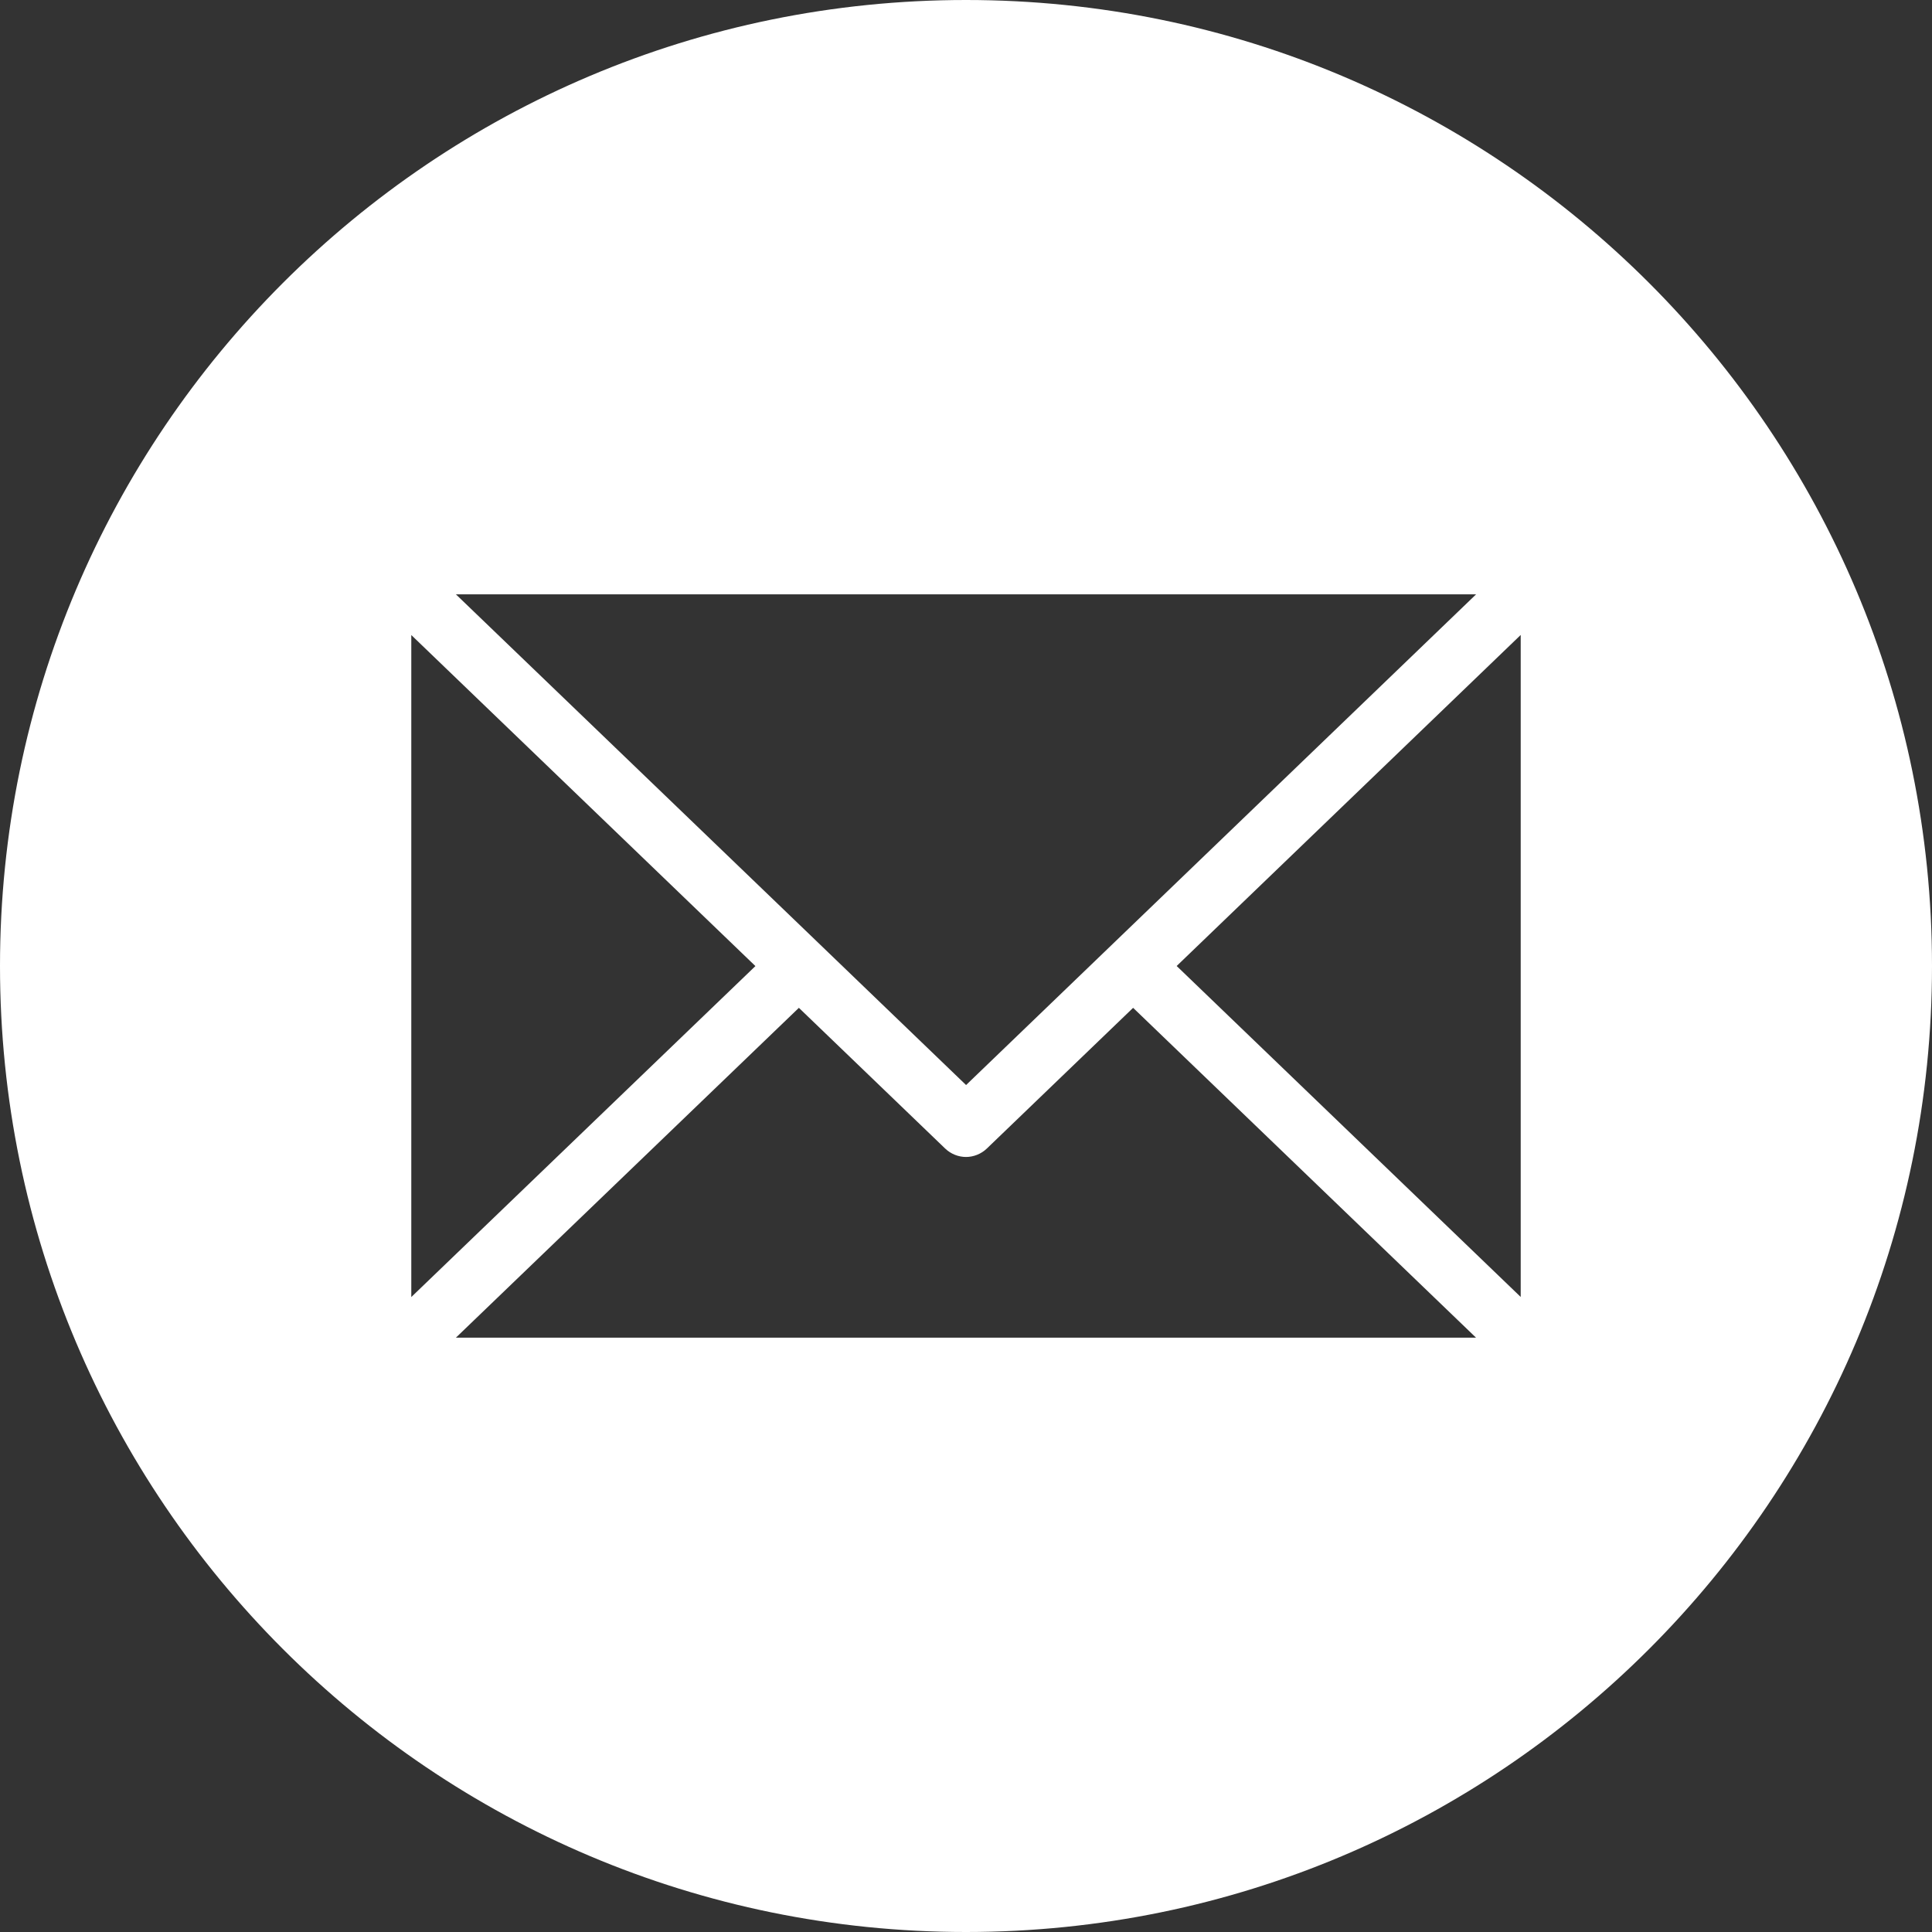
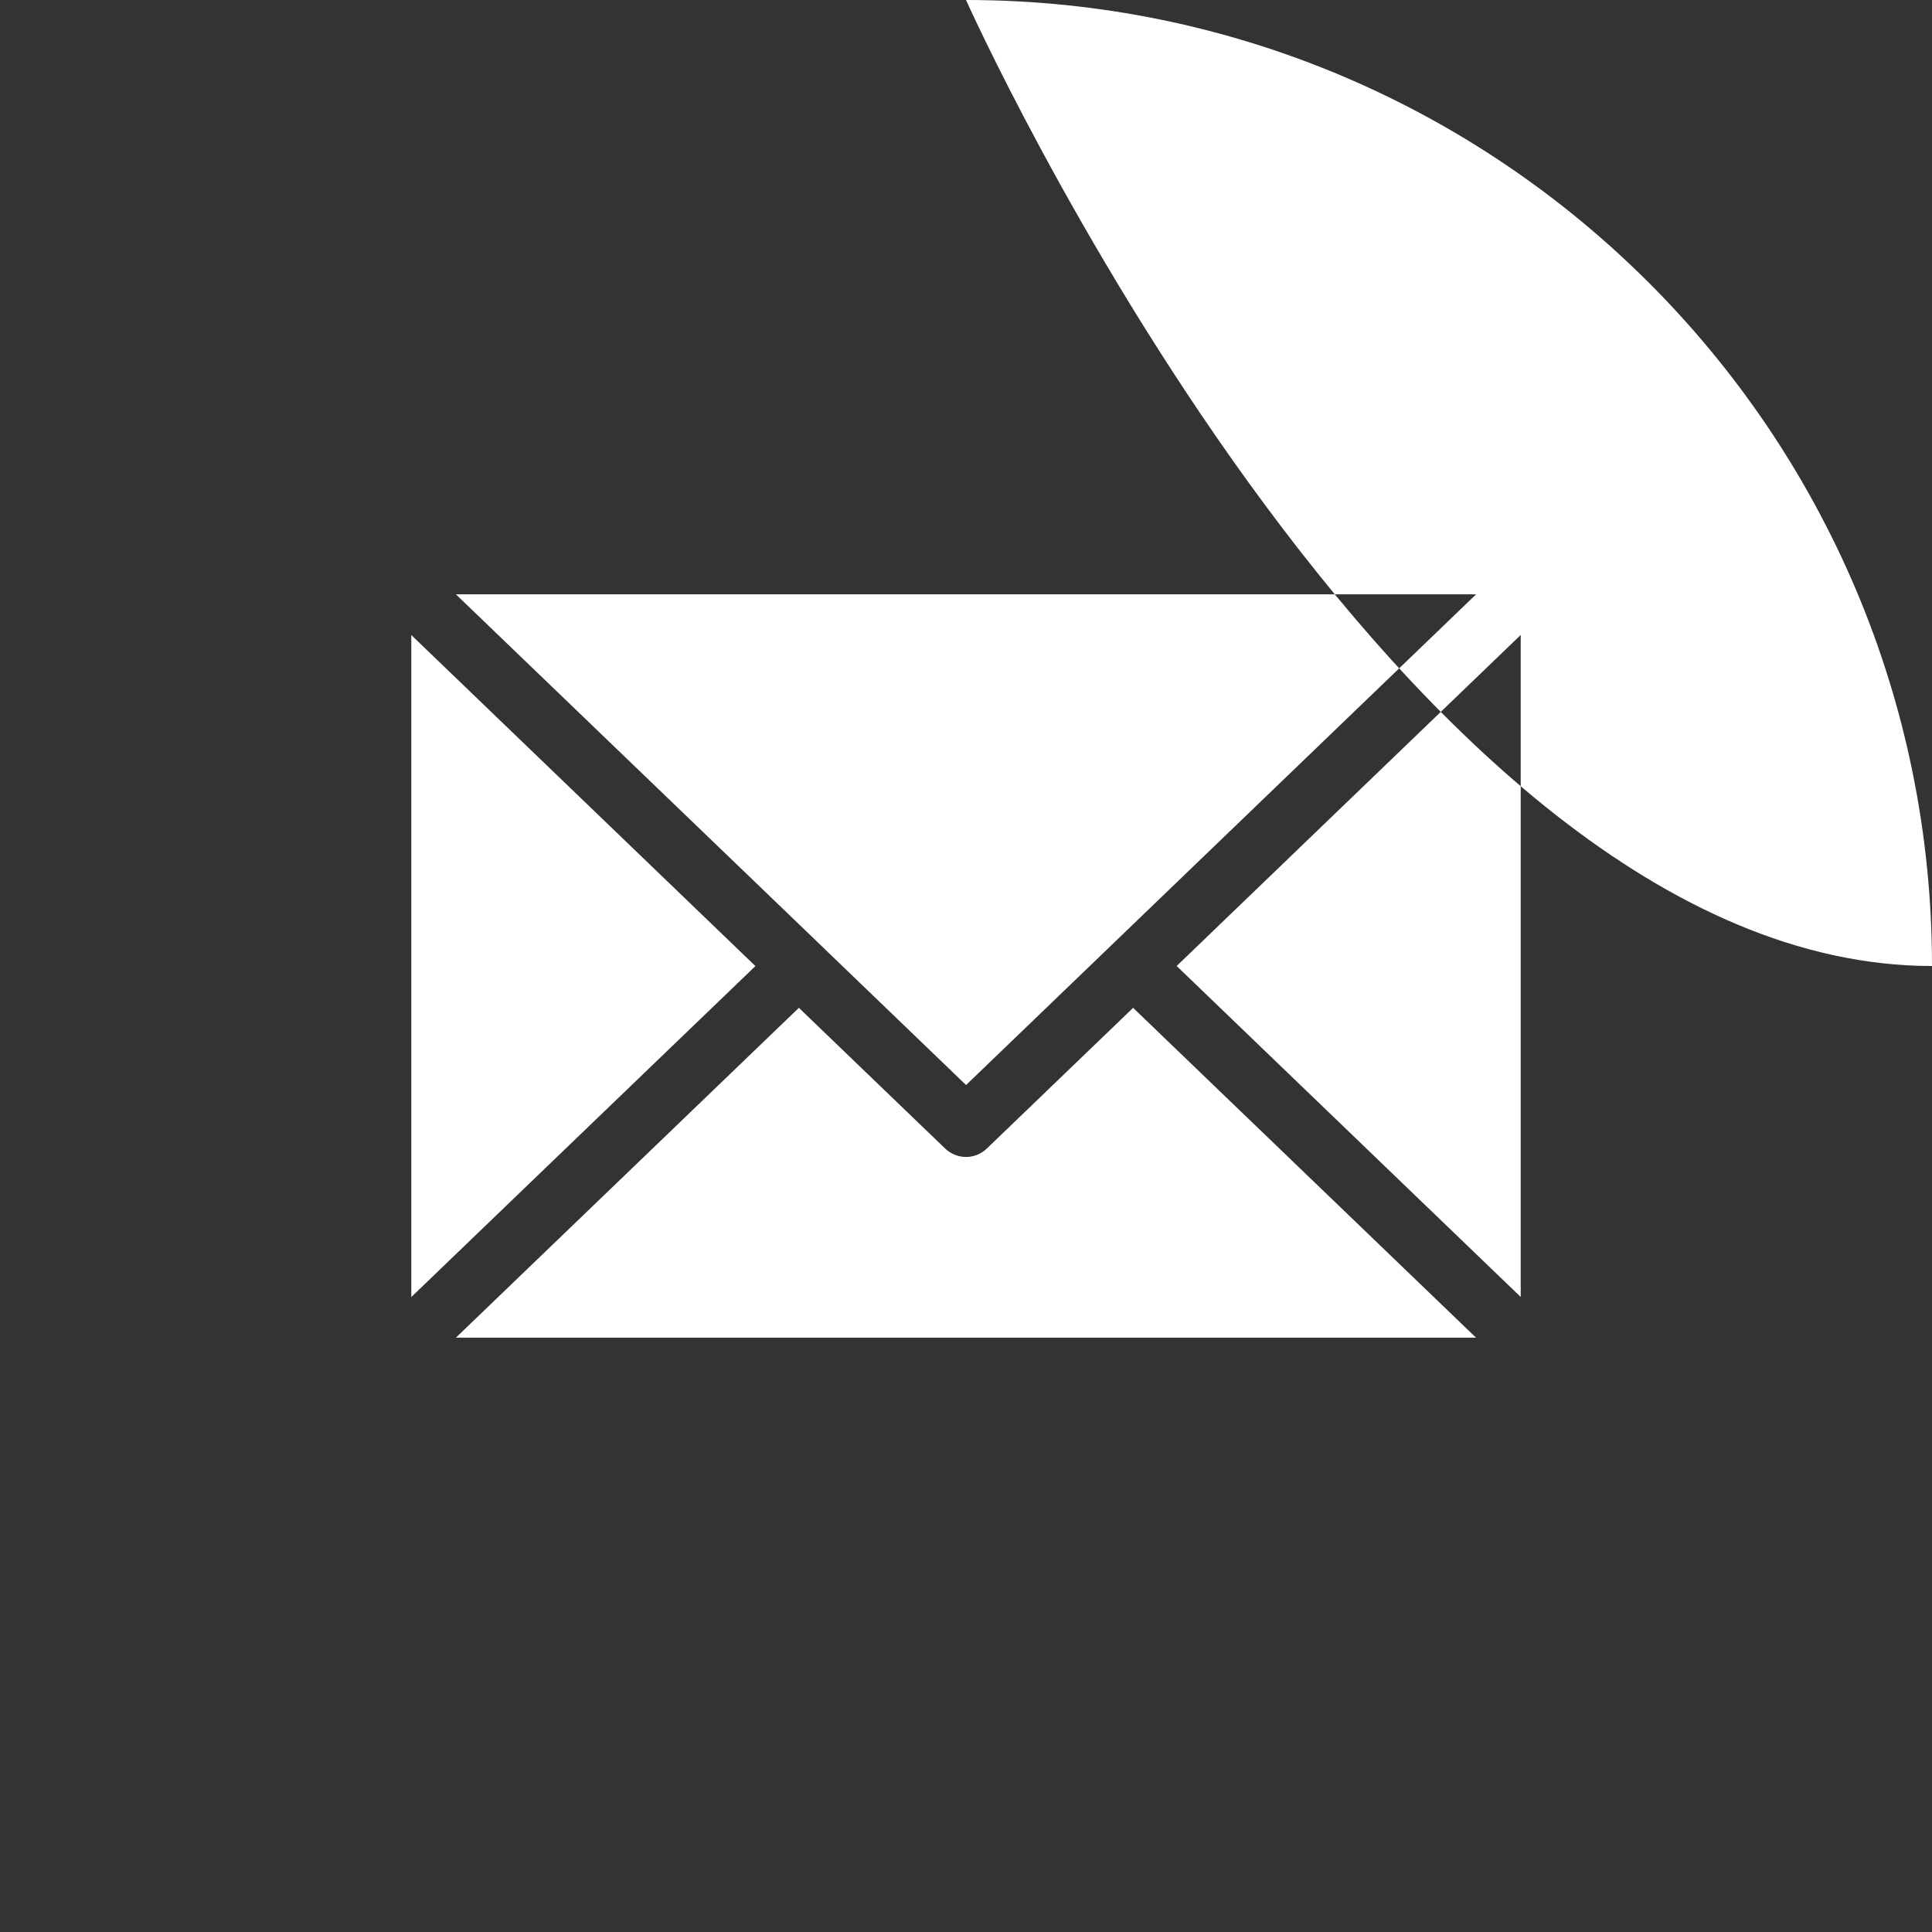
<svg xmlns="http://www.w3.org/2000/svg" version="1.1" id="a" x="0px" y="0px" viewBox="0 0 26 26" style="enable-background:new 0 0 26 26;" xml:space="preserve">
  <rect x="0" y="0" width="26" height="26" fill="#333333" stroke="none" />
  <style type="text/css">
	.st0{fill:#FFFFFF;}
</style>
-   <path class="st0" d="M13-0C5.82-0,0,5.82,0,13s5.82,13,13,13  S26,20.18,26,13S20.18-0,13-0z M19.865,7.998l-4.615,4.44  l-0.585,0.563l-1.664,1.601l-1.664-1.601l-0.585-0.563L6.135,7.998  C6.135,7.998,19.865,7.998,19.865,7.998z M5.535,8.546l4.631,4.455l-4.631,4.454  C5.535,17.454,5.535,8.546,5.535,8.546z M6.135,18.002l4.616-4.439l1.968,1.893  c0.078,0.075,0.181,0.114,0.281,0.114s0.203-0.039,0.281-0.114l1.968-1.893  l4.615,4.439C19.865,18.002,6.135,18.002,6.135,18.002z M20.465,17.454l-4.63-4.454  l4.63-4.455V17.454z" />
+   <path class="st0" d="M13-0s5.82,13,13,13  S26,20.18,26,13S20.18-0,13-0z M19.865,7.998l-4.615,4.44  l-0.585,0.563l-1.664,1.601l-1.664-1.601l-0.585-0.563L6.135,7.998  C6.135,7.998,19.865,7.998,19.865,7.998z M5.535,8.546l4.631,4.455l-4.631,4.454  C5.535,17.454,5.535,8.546,5.535,8.546z M6.135,18.002l4.616-4.439l1.968,1.893  c0.078,0.075,0.181,0.114,0.281,0.114s0.203-0.039,0.281-0.114l1.968-1.893  l4.615,4.439C19.865,18.002,6.135,18.002,6.135,18.002z M20.465,17.454l-4.63-4.454  l4.63-4.455V17.454z" />
</svg>